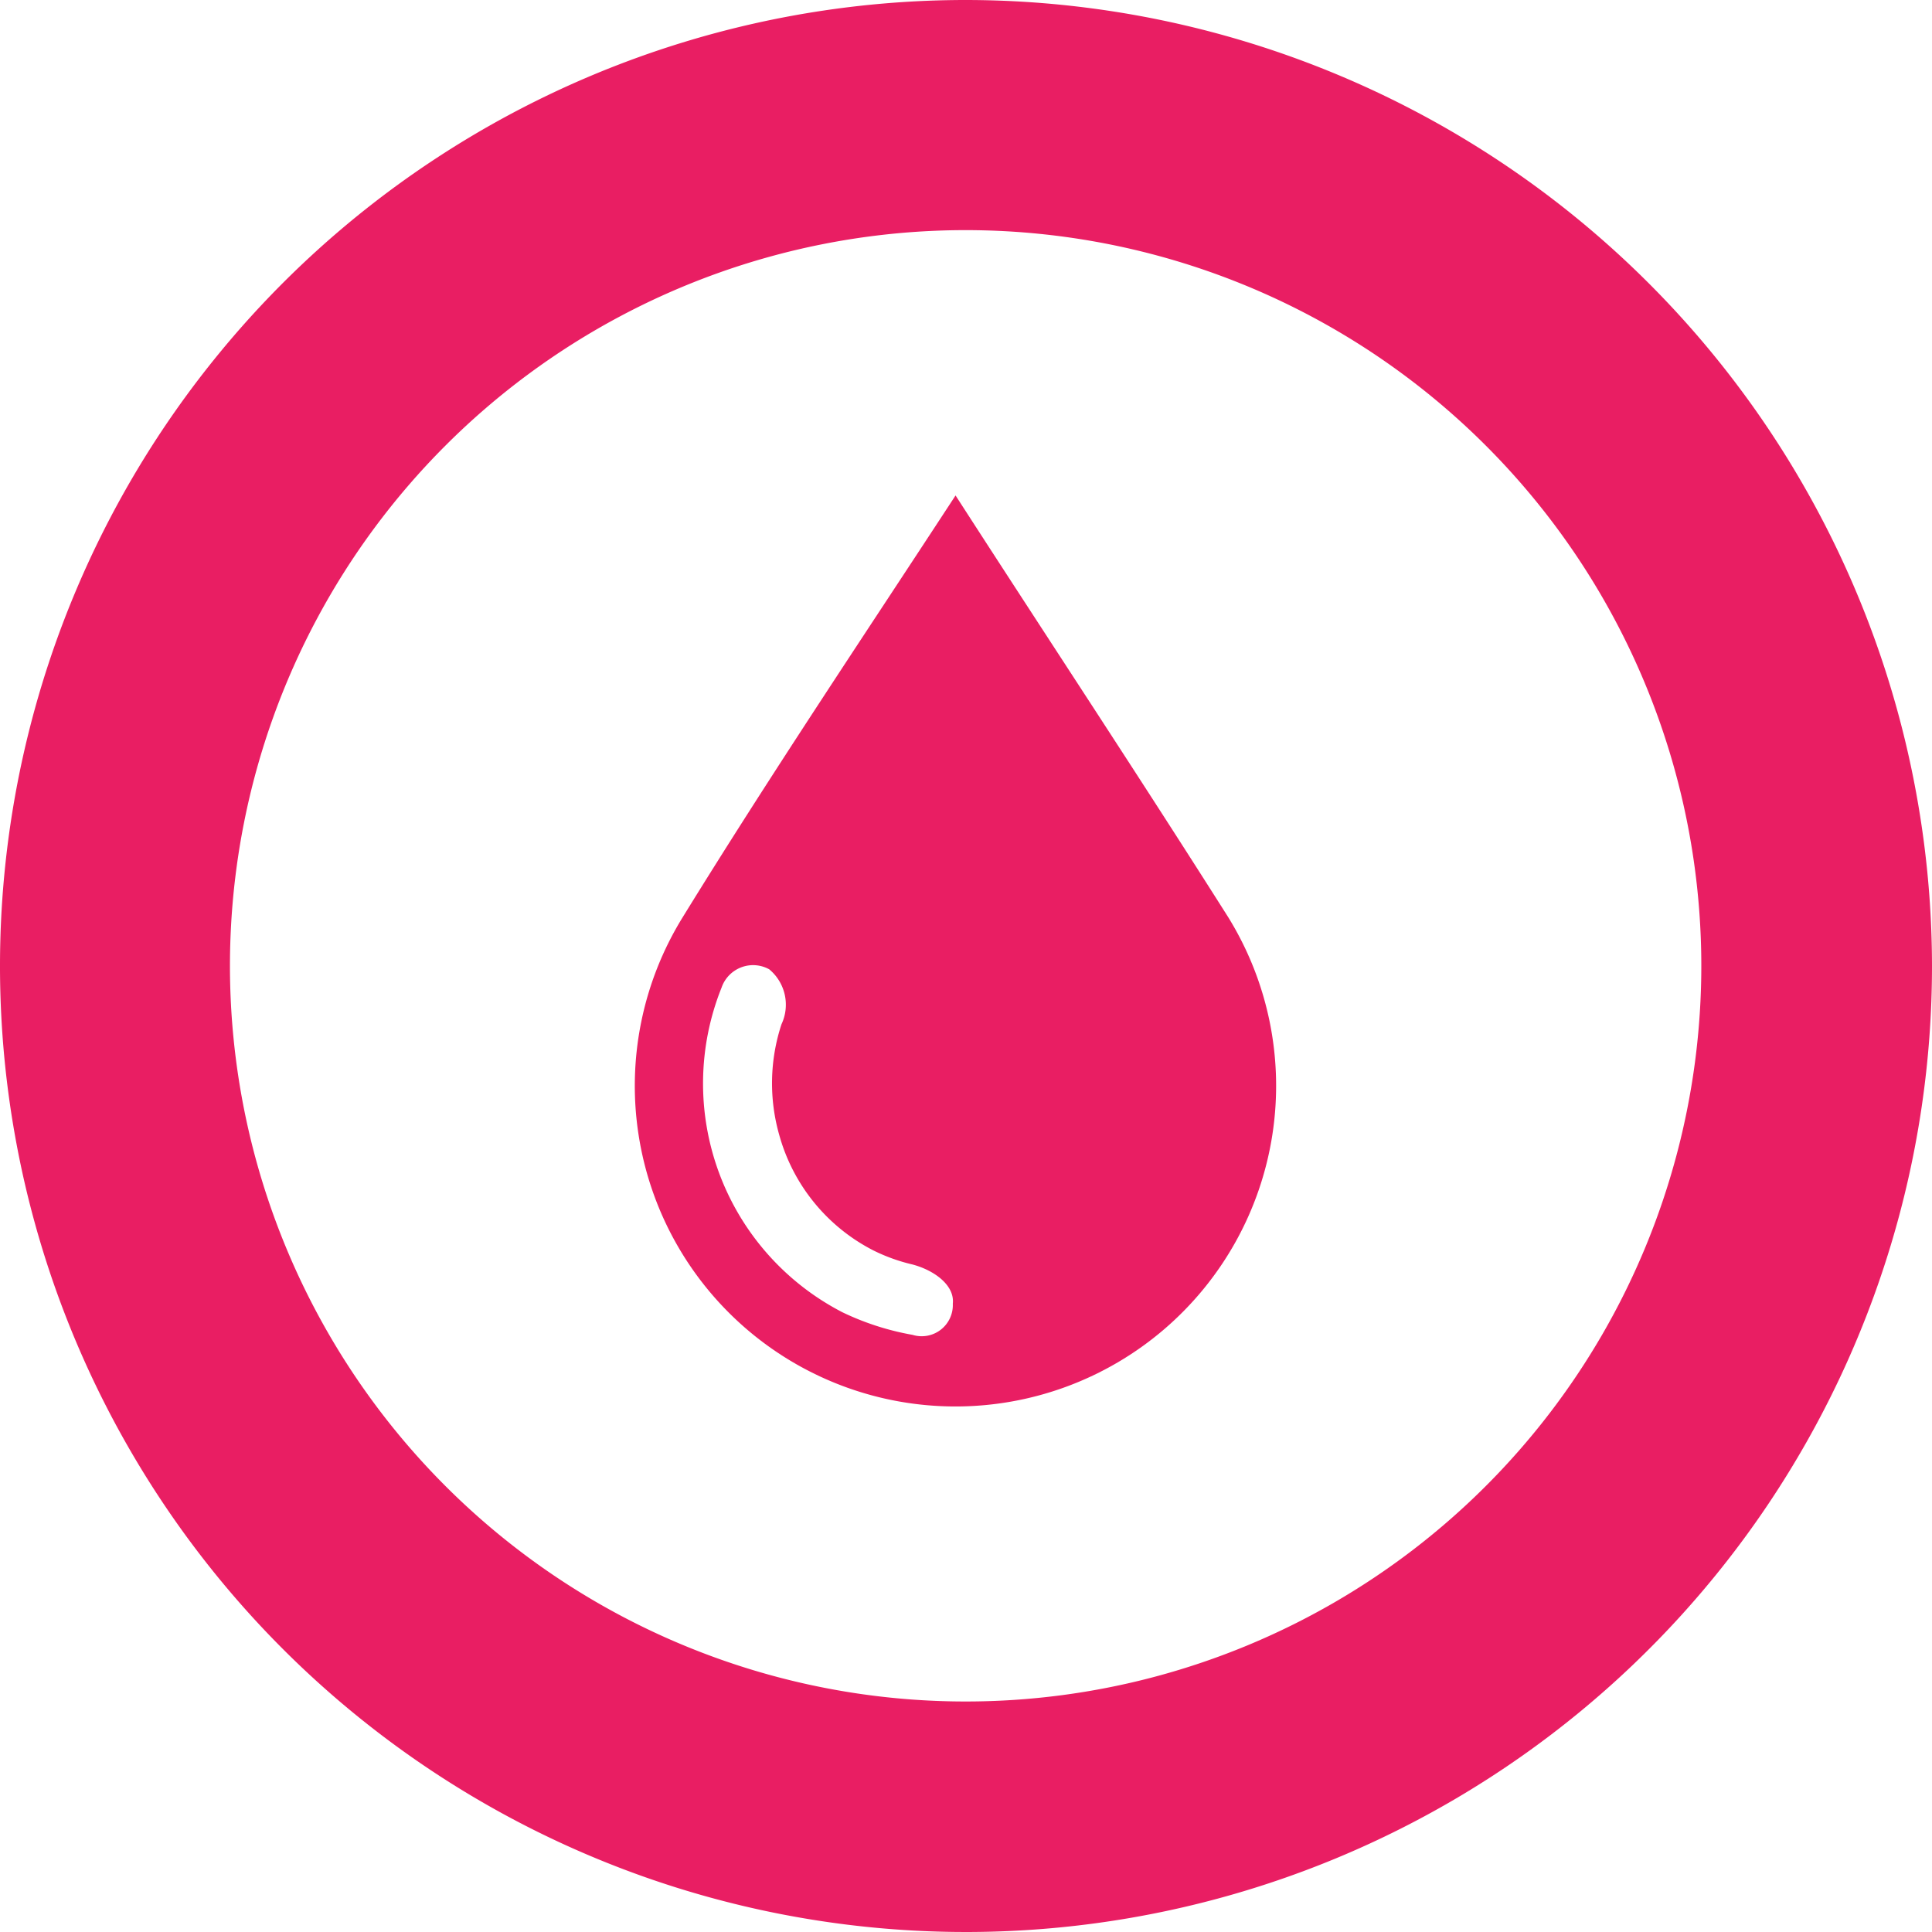
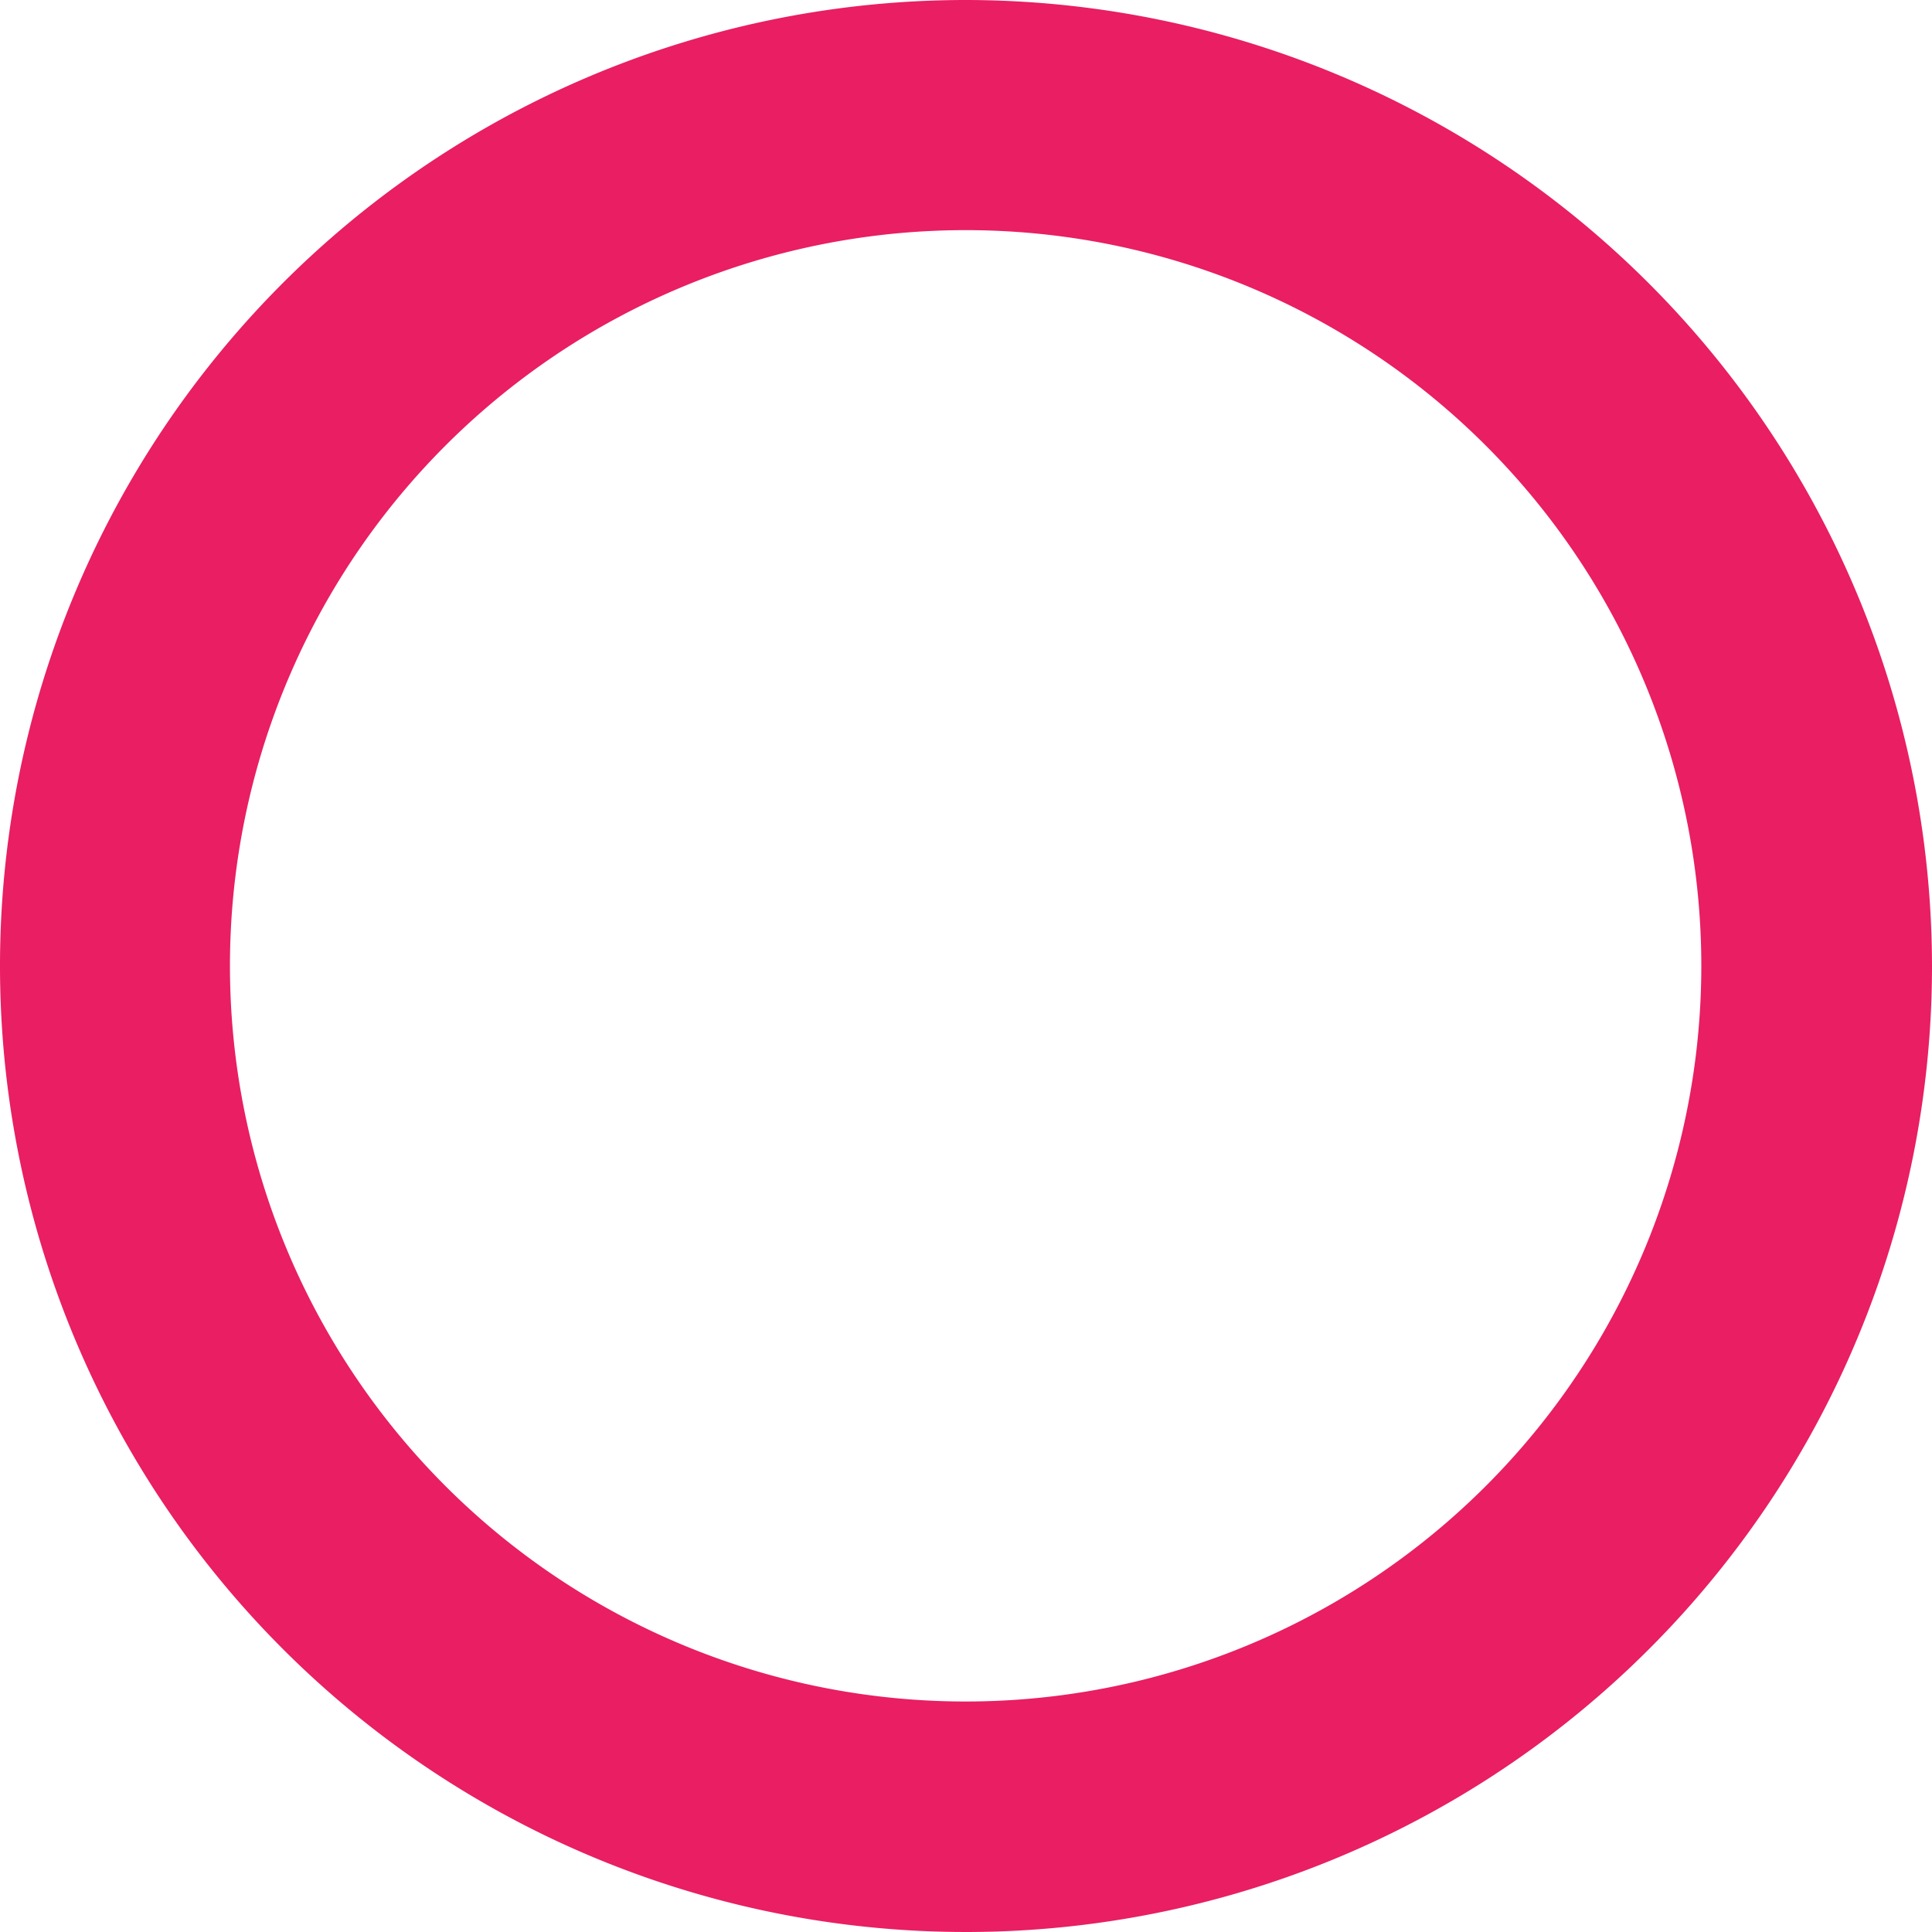
<svg xmlns="http://www.w3.org/2000/svg" xmlns:ns1="http://sodipodi.sourceforge.net/DTD/sodipodi-0.dtd" xmlns:ns2="http://www.inkscape.org/namespaces/inkscape" id="Calque_1" data-name="Calque 1" viewBox="0 0 105.44 105.44" version="1.1" width="105.44" height="105.44" ns1:docname="picto.svg" ns2:version="1.2.1 (9c6d41e, 2022-07-14)">
  <ns1:namedview id="namedview4283" pagecolor="#ffffff" bordercolor="#000000" borderopacity="0.25" ns2:showpageshadow="2" ns2:pageopacity="0.0" ns2:pagecheckerboard="0" ns2:deskcolor="#d1d1d1" showgrid="false" ns2:zoom="2.2382397" ns2:cx="52.496611" ns2:cy="52.720001" ns2:window-width="1463" ns2:window-height="456" ns2:window-x="0" ns2:window-y="44" ns2:window-maximized="0" ns2:current-layer="Calque_1" />
  <defs id="defs4">
    <style id="style2">.cls-1{fill:#7eac44;}.cls-2{fill:#373d57;}</style>
  </defs>
  <title id="title6">progiclean</title>
  <path class="cls-1" d="M 52.7,0 A 52.72,52.72 0 1 0 105.44,52.71 52.78,52.78 0 0 0 52.7,0 Z m 0,92.86 a 40.15,40.15 0 1 1 40.15,-40.15 40.15,40.15 0 0 1 -40.15,40.15 z" id="path30" style="fill:#e91e63;fill-opacity:1" />
-   <path class="cls-1" d="m 67.02,50.04 c -4.87,-7.69 -9.91,-15.31 -14.87,-23 v 0 c -5,7.65 -10.08,15.21 -14.88,23 a 17.5,17.5 0 1 0 29.75,0 z m -15.02,21.11 a 1.7,1.7 0 0 1 -2.2,1.7 14.7,14.7 0 0 1 -3.82,-1.23 14.05,14.05 0 0 1 -6.6,-17.72 1.82,1.82 0 0 1 2.6,-1 2.51,2.51 0 0 1 0.67,3 10.3,10.3 0 0 0 -0.12,6.05 10.1,10.1 0 0 0 5.13,6.29 9.78,9.78 0 0 0 2.14,0.77 c 1.2,0.32 2.31,1.14 2.2,2.14 z" id="path32" style="fill:#e91e63;fill-opacity:1" />
</svg>